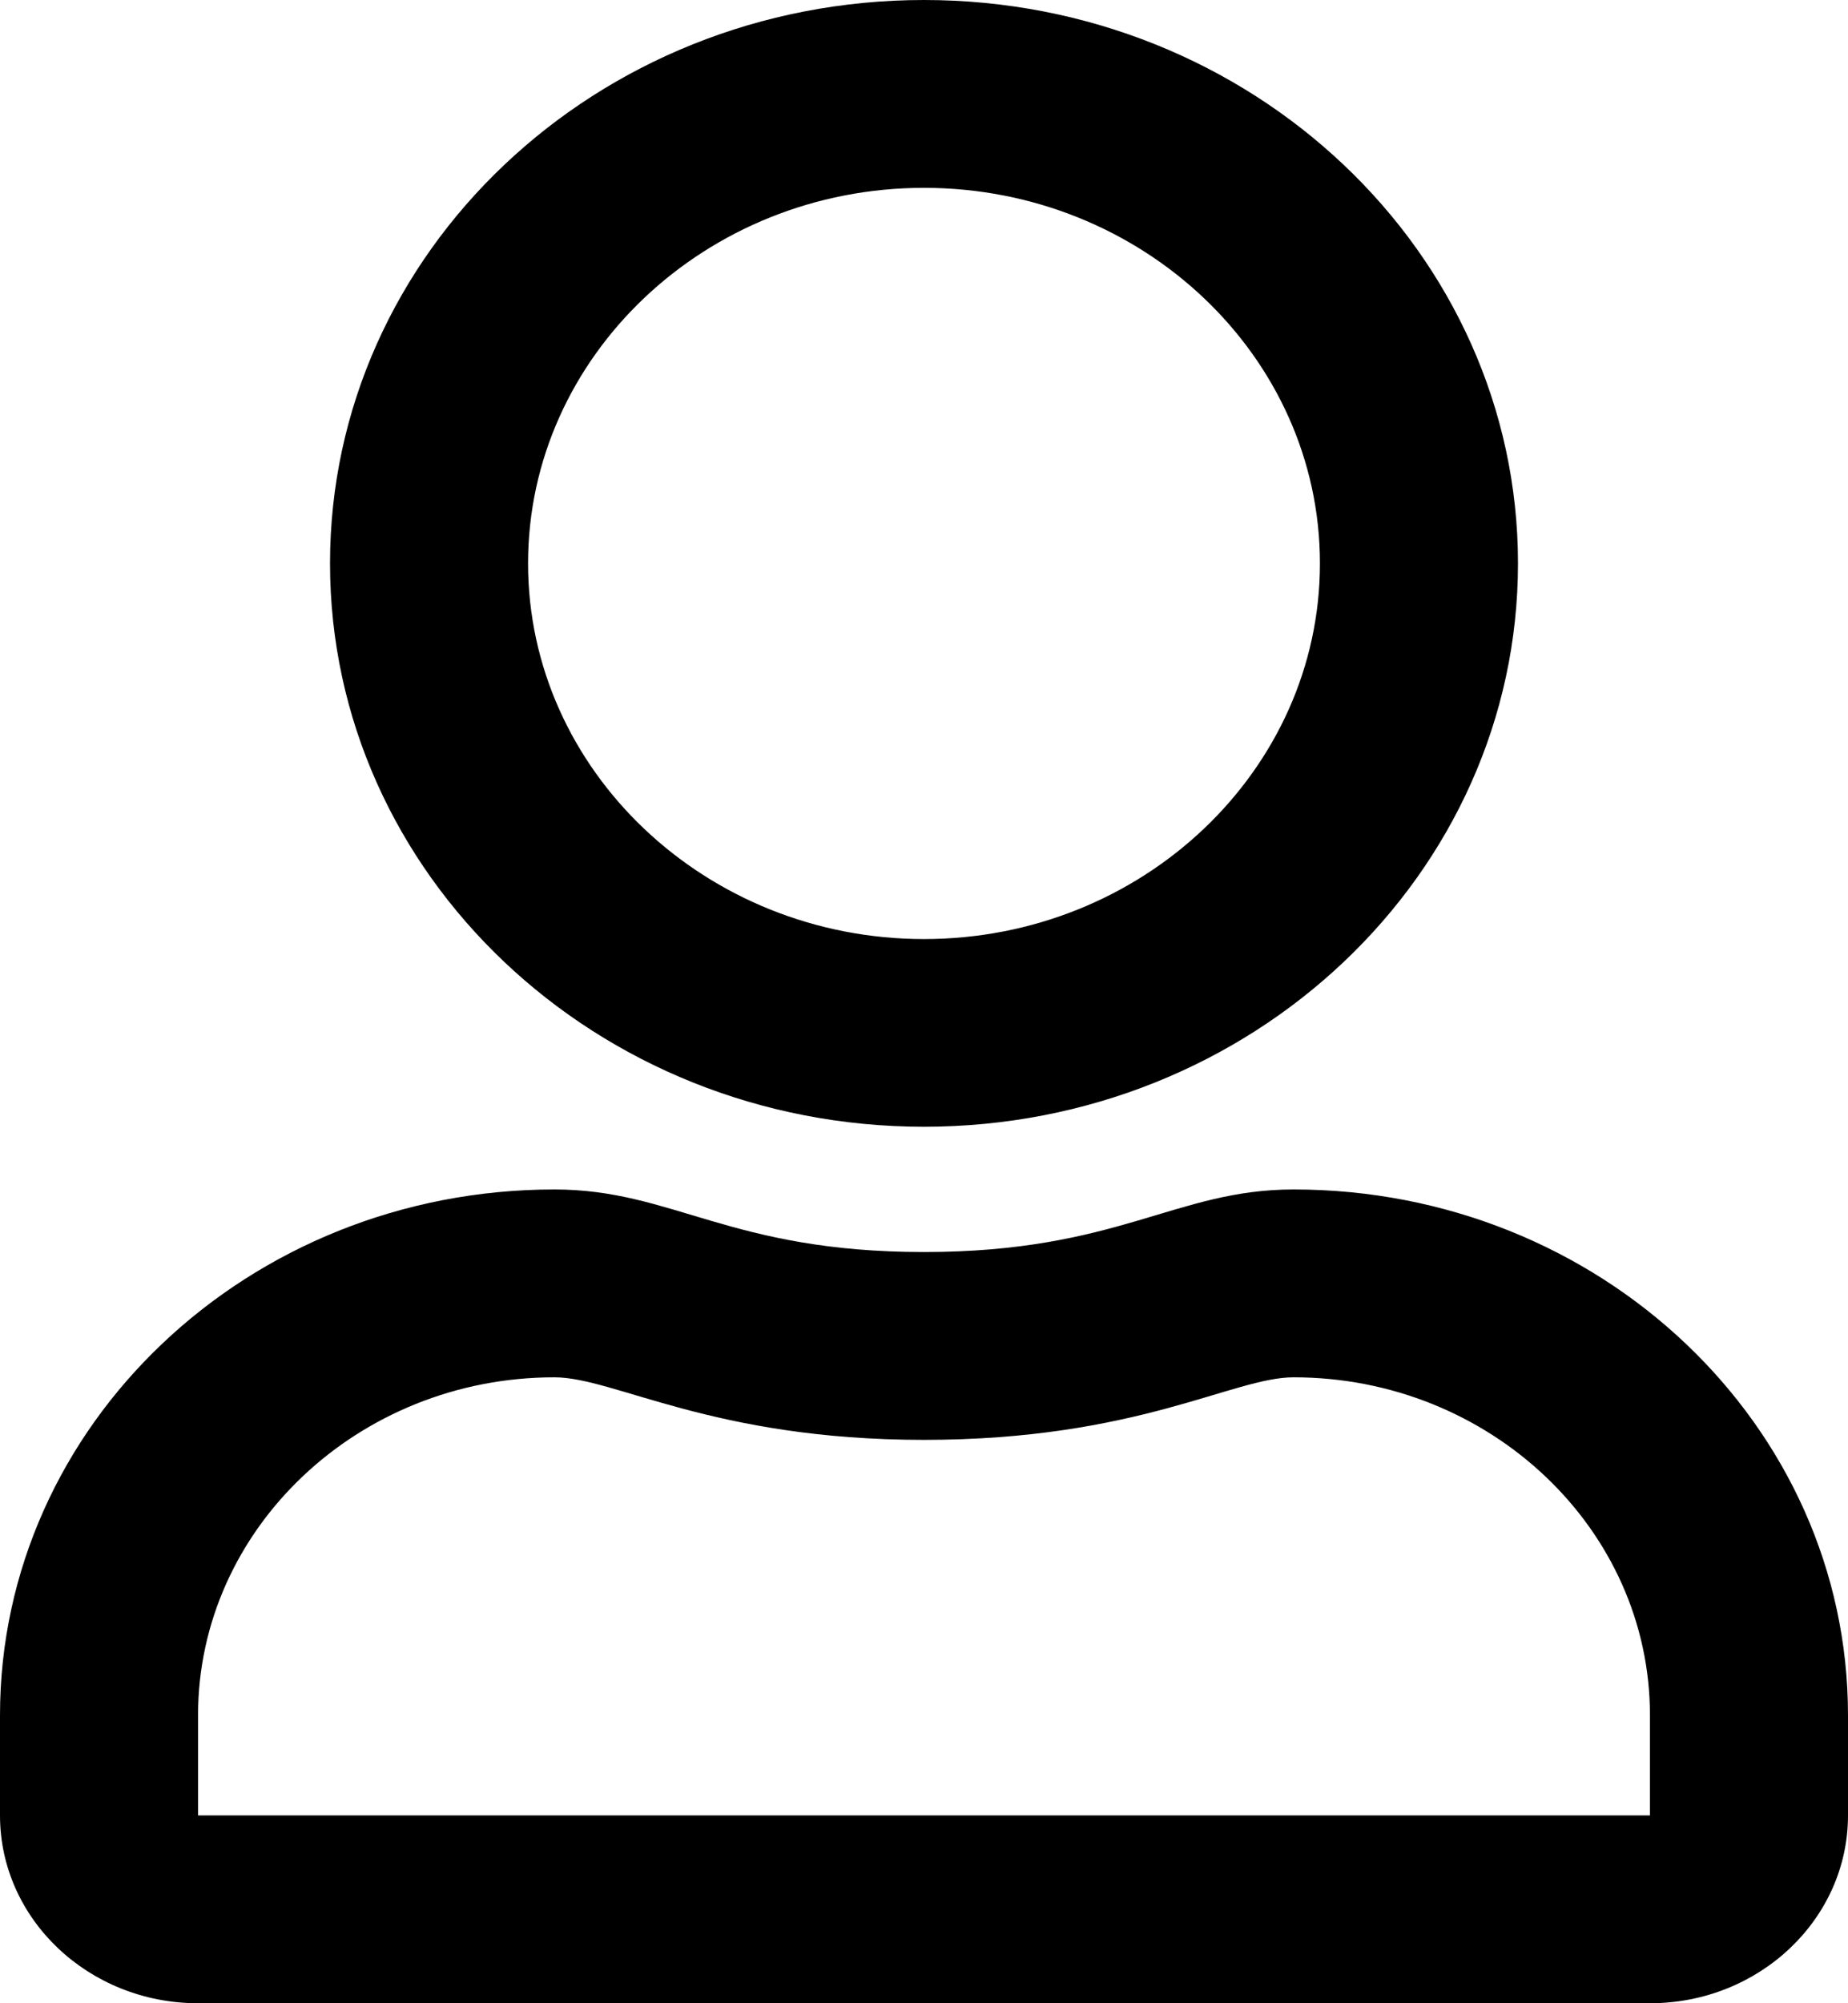
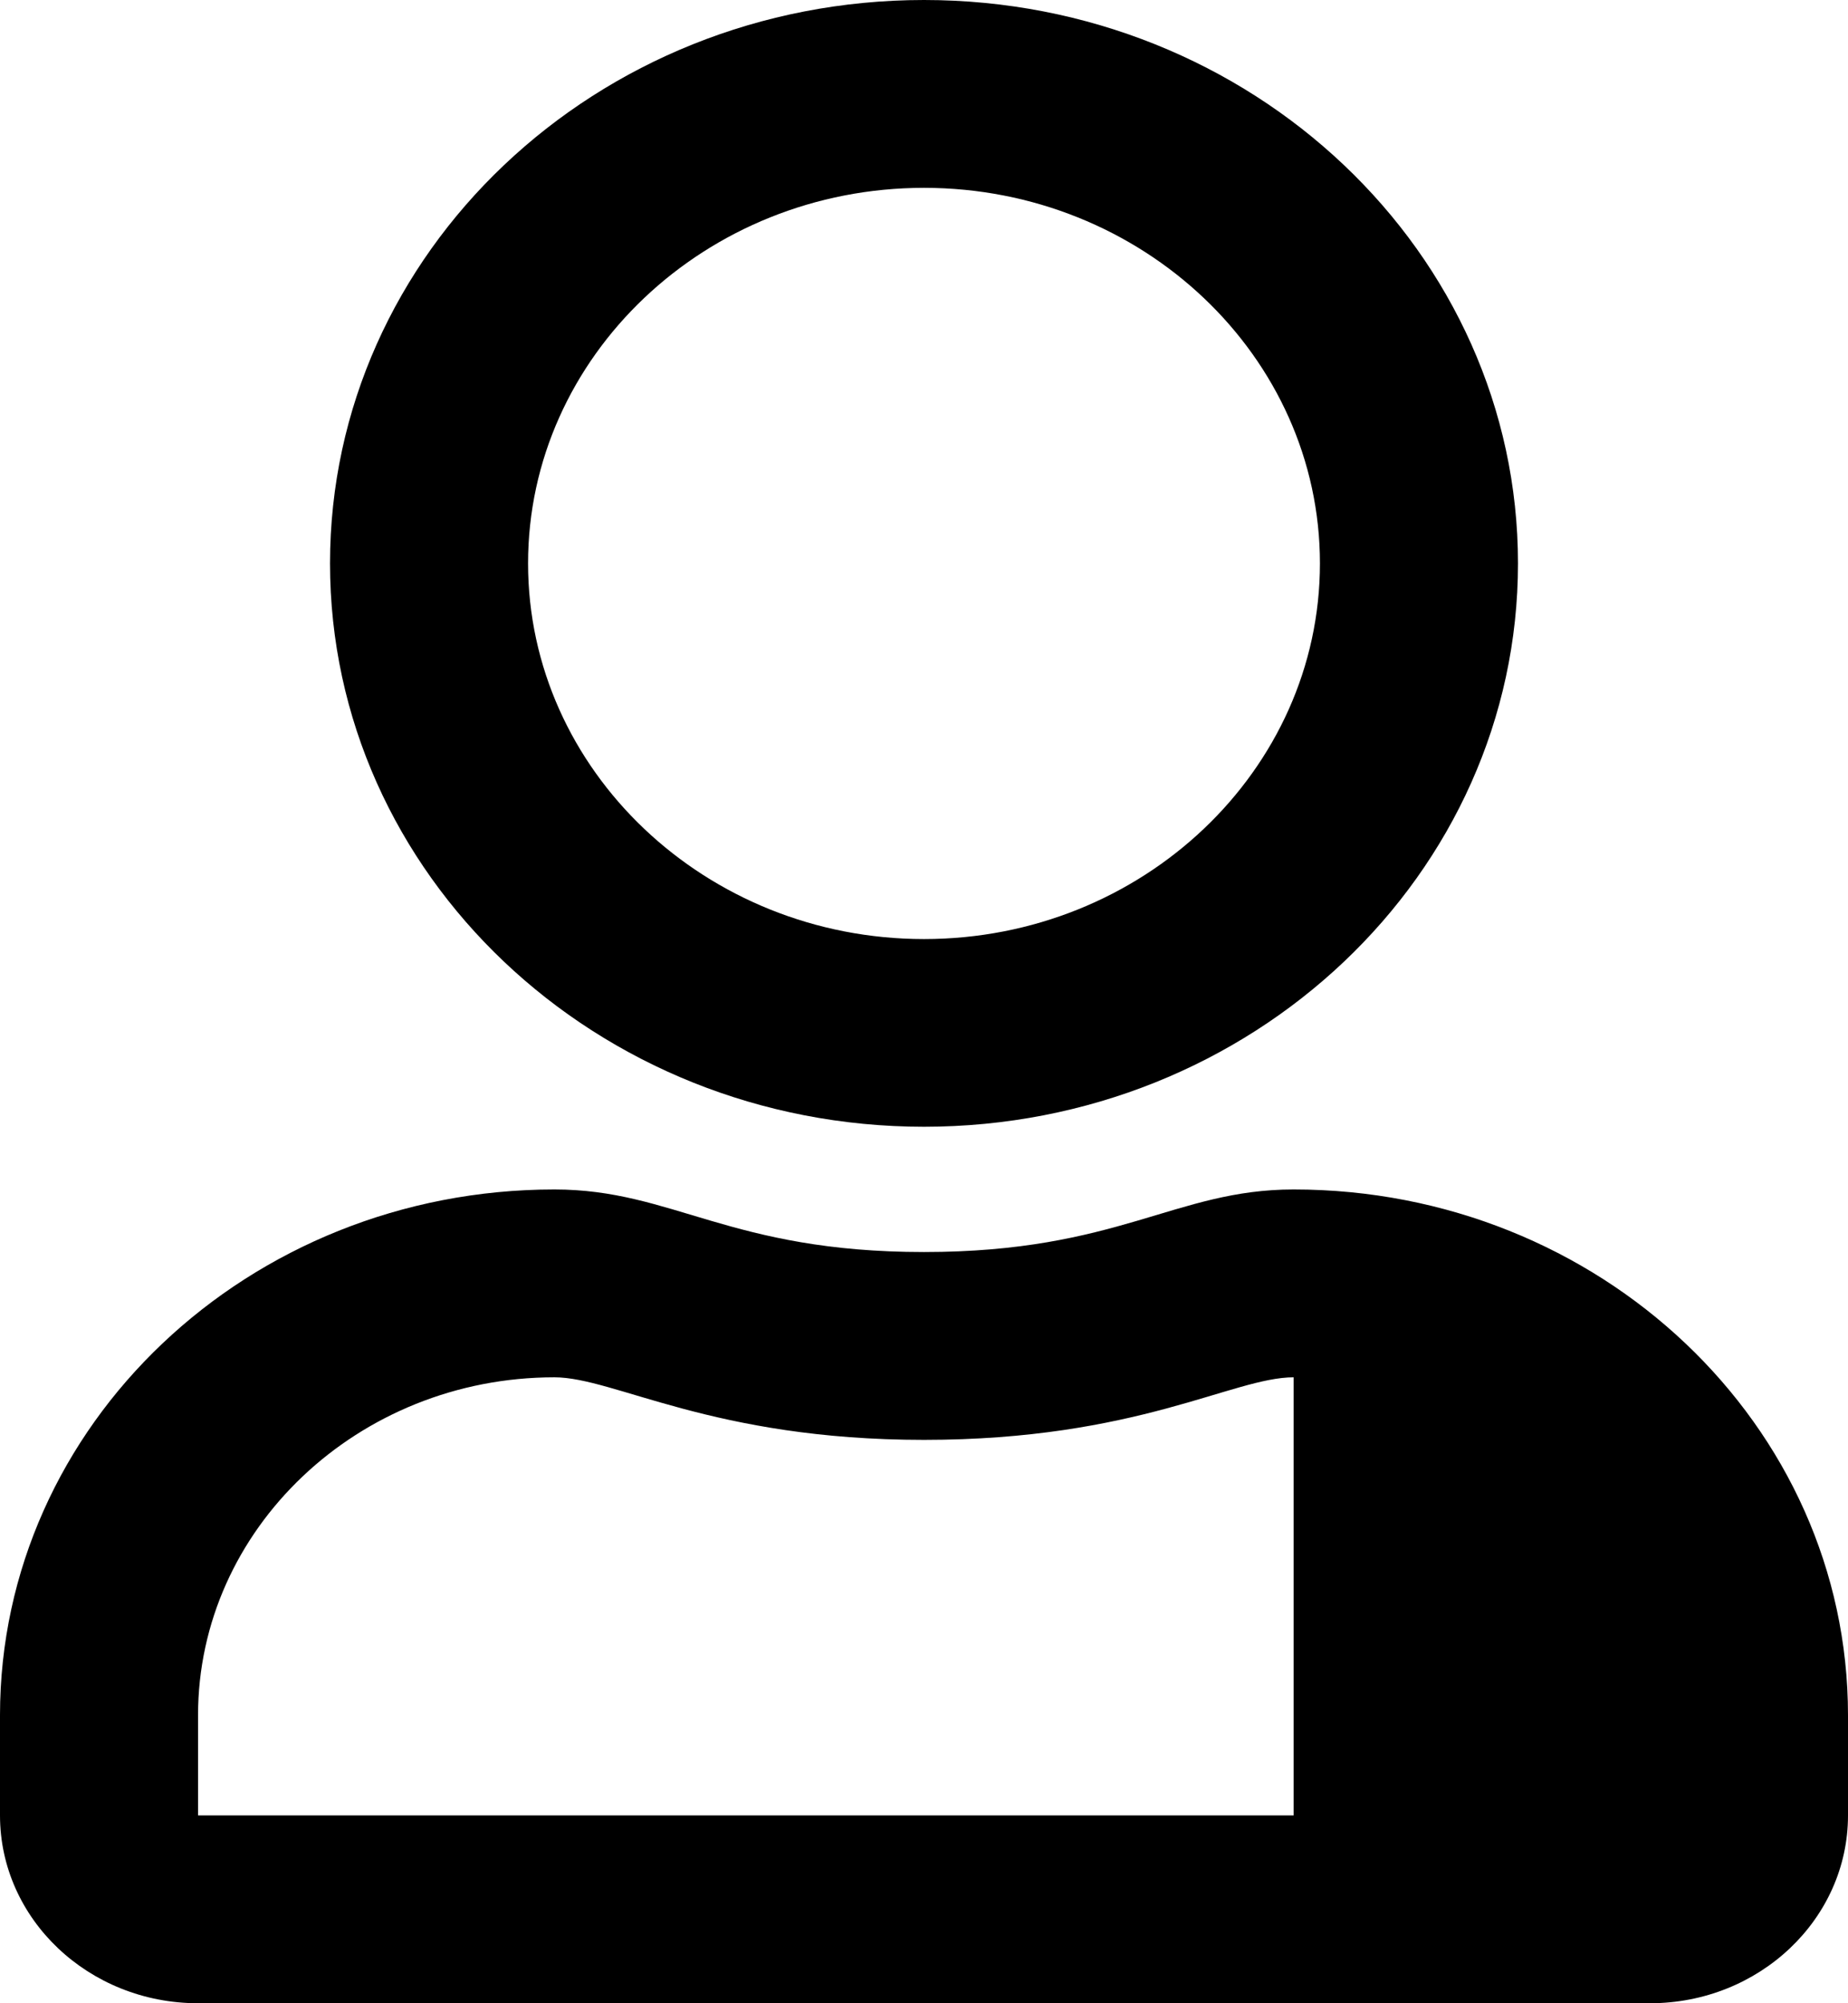
<svg xmlns="http://www.w3.org/2000/svg" width="12" height="13" viewBox="0 0 12 13" fill="none">
-   <path d="M8.4 7.719C7.631 7.719 7.262 8.125 6 8.125C4.738 8.125 4.371 7.719 3.6 7.719C1.613 7.719 0 9.247 0 11.131V11.781C0 12.454 0.576 13 1.286 13H10.714C11.424 13 12 12.454 12 11.781V11.131C12 9.247 10.387 7.719 8.4 7.719ZM10.714 11.781H1.286V11.131C1.286 9.923 2.325 8.938 3.6 8.938C3.991 8.938 4.626 9.344 6 9.344C7.385 9.344 8.006 8.938 8.4 8.938C9.675 8.938 10.714 9.923 10.714 11.131V11.781ZM6 7.312C8.129 7.312 9.857 5.675 9.857 3.656C9.857 1.638 8.129 0 6 0C3.871 0 2.143 1.638 2.143 3.656C2.143 5.675 3.871 7.312 6 7.312ZM6 1.219C7.417 1.219 8.571 2.313 8.571 3.656C8.571 4.999 7.417 6.094 6 6.094C4.583 6.094 3.429 4.999 3.429 3.656C3.429 2.313 4.583 1.219 6 1.219Z" fill="black" />
+   <path d="M8.4 7.719C7.631 7.719 7.262 8.125 6 8.125C4.738 8.125 4.371 7.719 3.6 7.719C1.613 7.719 0 9.247 0 11.131V11.781C0 12.454 0.576 13 1.286 13H10.714C11.424 13 12 12.454 12 11.781V11.131C12 9.247 10.387 7.719 8.4 7.719ZM10.714 11.781H1.286V11.131C1.286 9.923 2.325 8.938 3.6 8.938C3.991 8.938 4.626 9.344 6 9.344C7.385 9.344 8.006 8.938 8.4 8.938V11.781ZM6 7.312C8.129 7.312 9.857 5.675 9.857 3.656C9.857 1.638 8.129 0 6 0C3.871 0 2.143 1.638 2.143 3.656C2.143 5.675 3.871 7.312 6 7.312ZM6 1.219C7.417 1.219 8.571 2.313 8.571 3.656C8.571 4.999 7.417 6.094 6 6.094C4.583 6.094 3.429 4.999 3.429 3.656C3.429 2.313 4.583 1.219 6 1.219Z" fill="black" />
</svg>